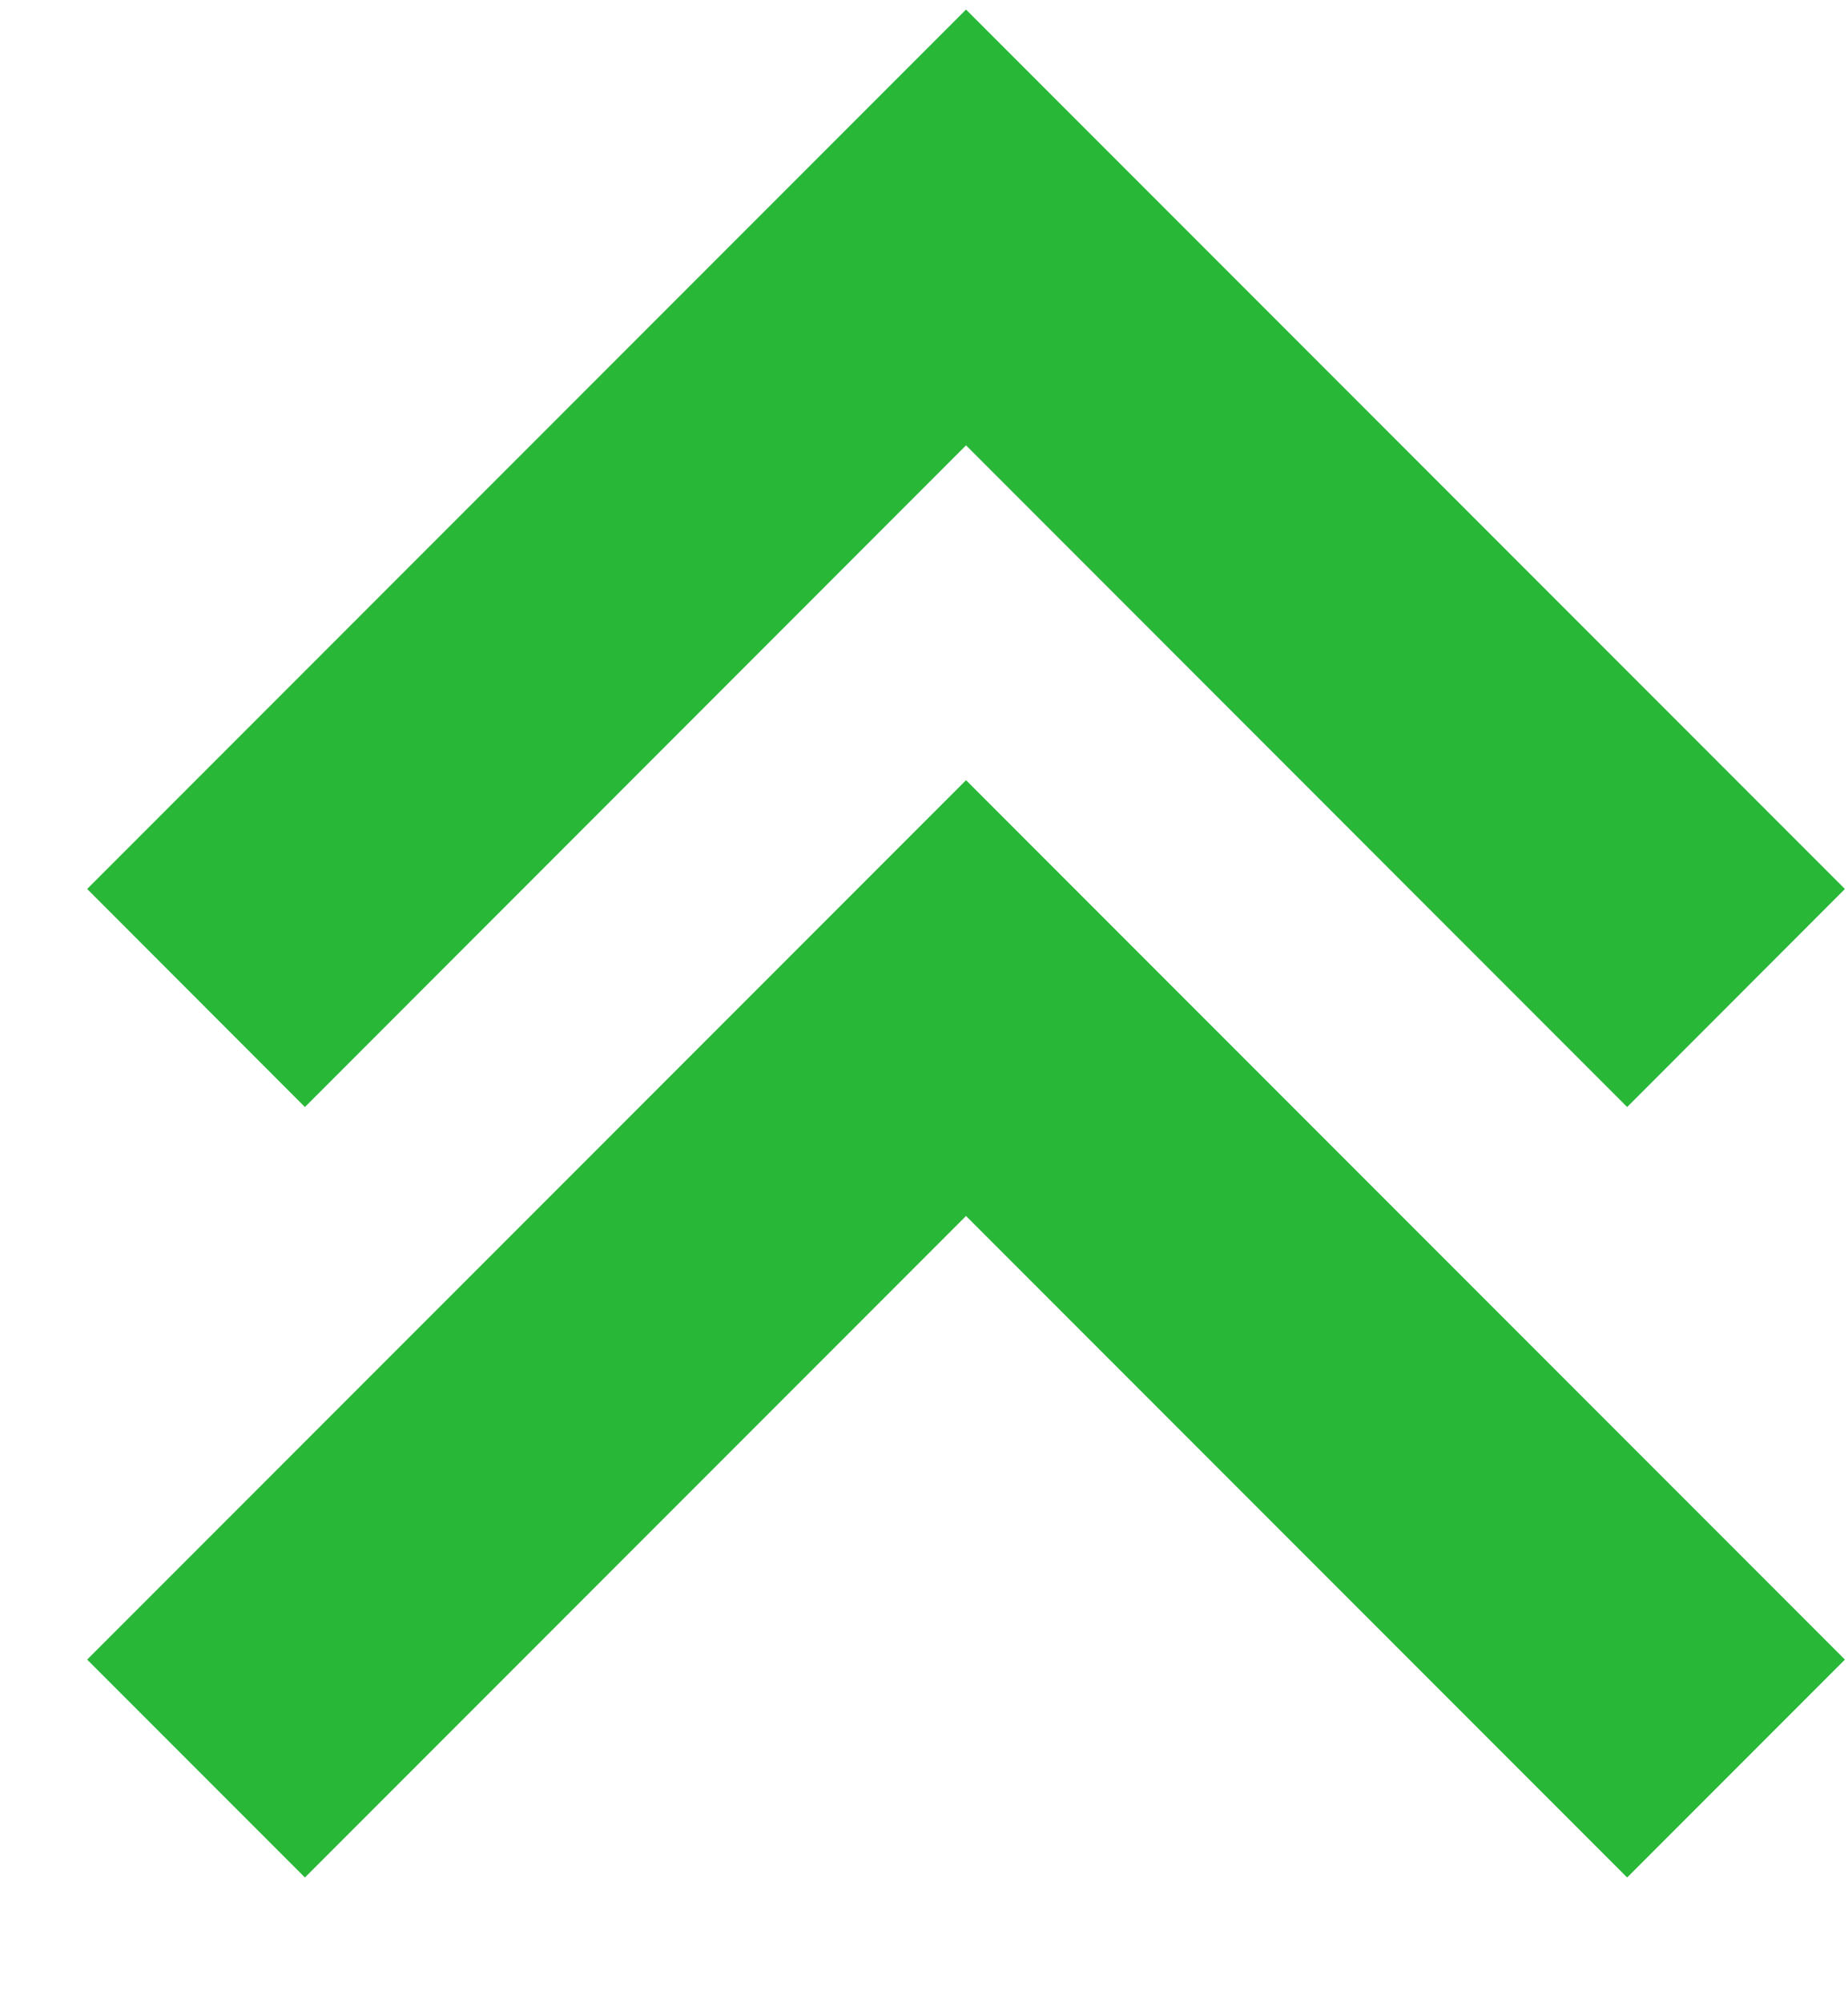
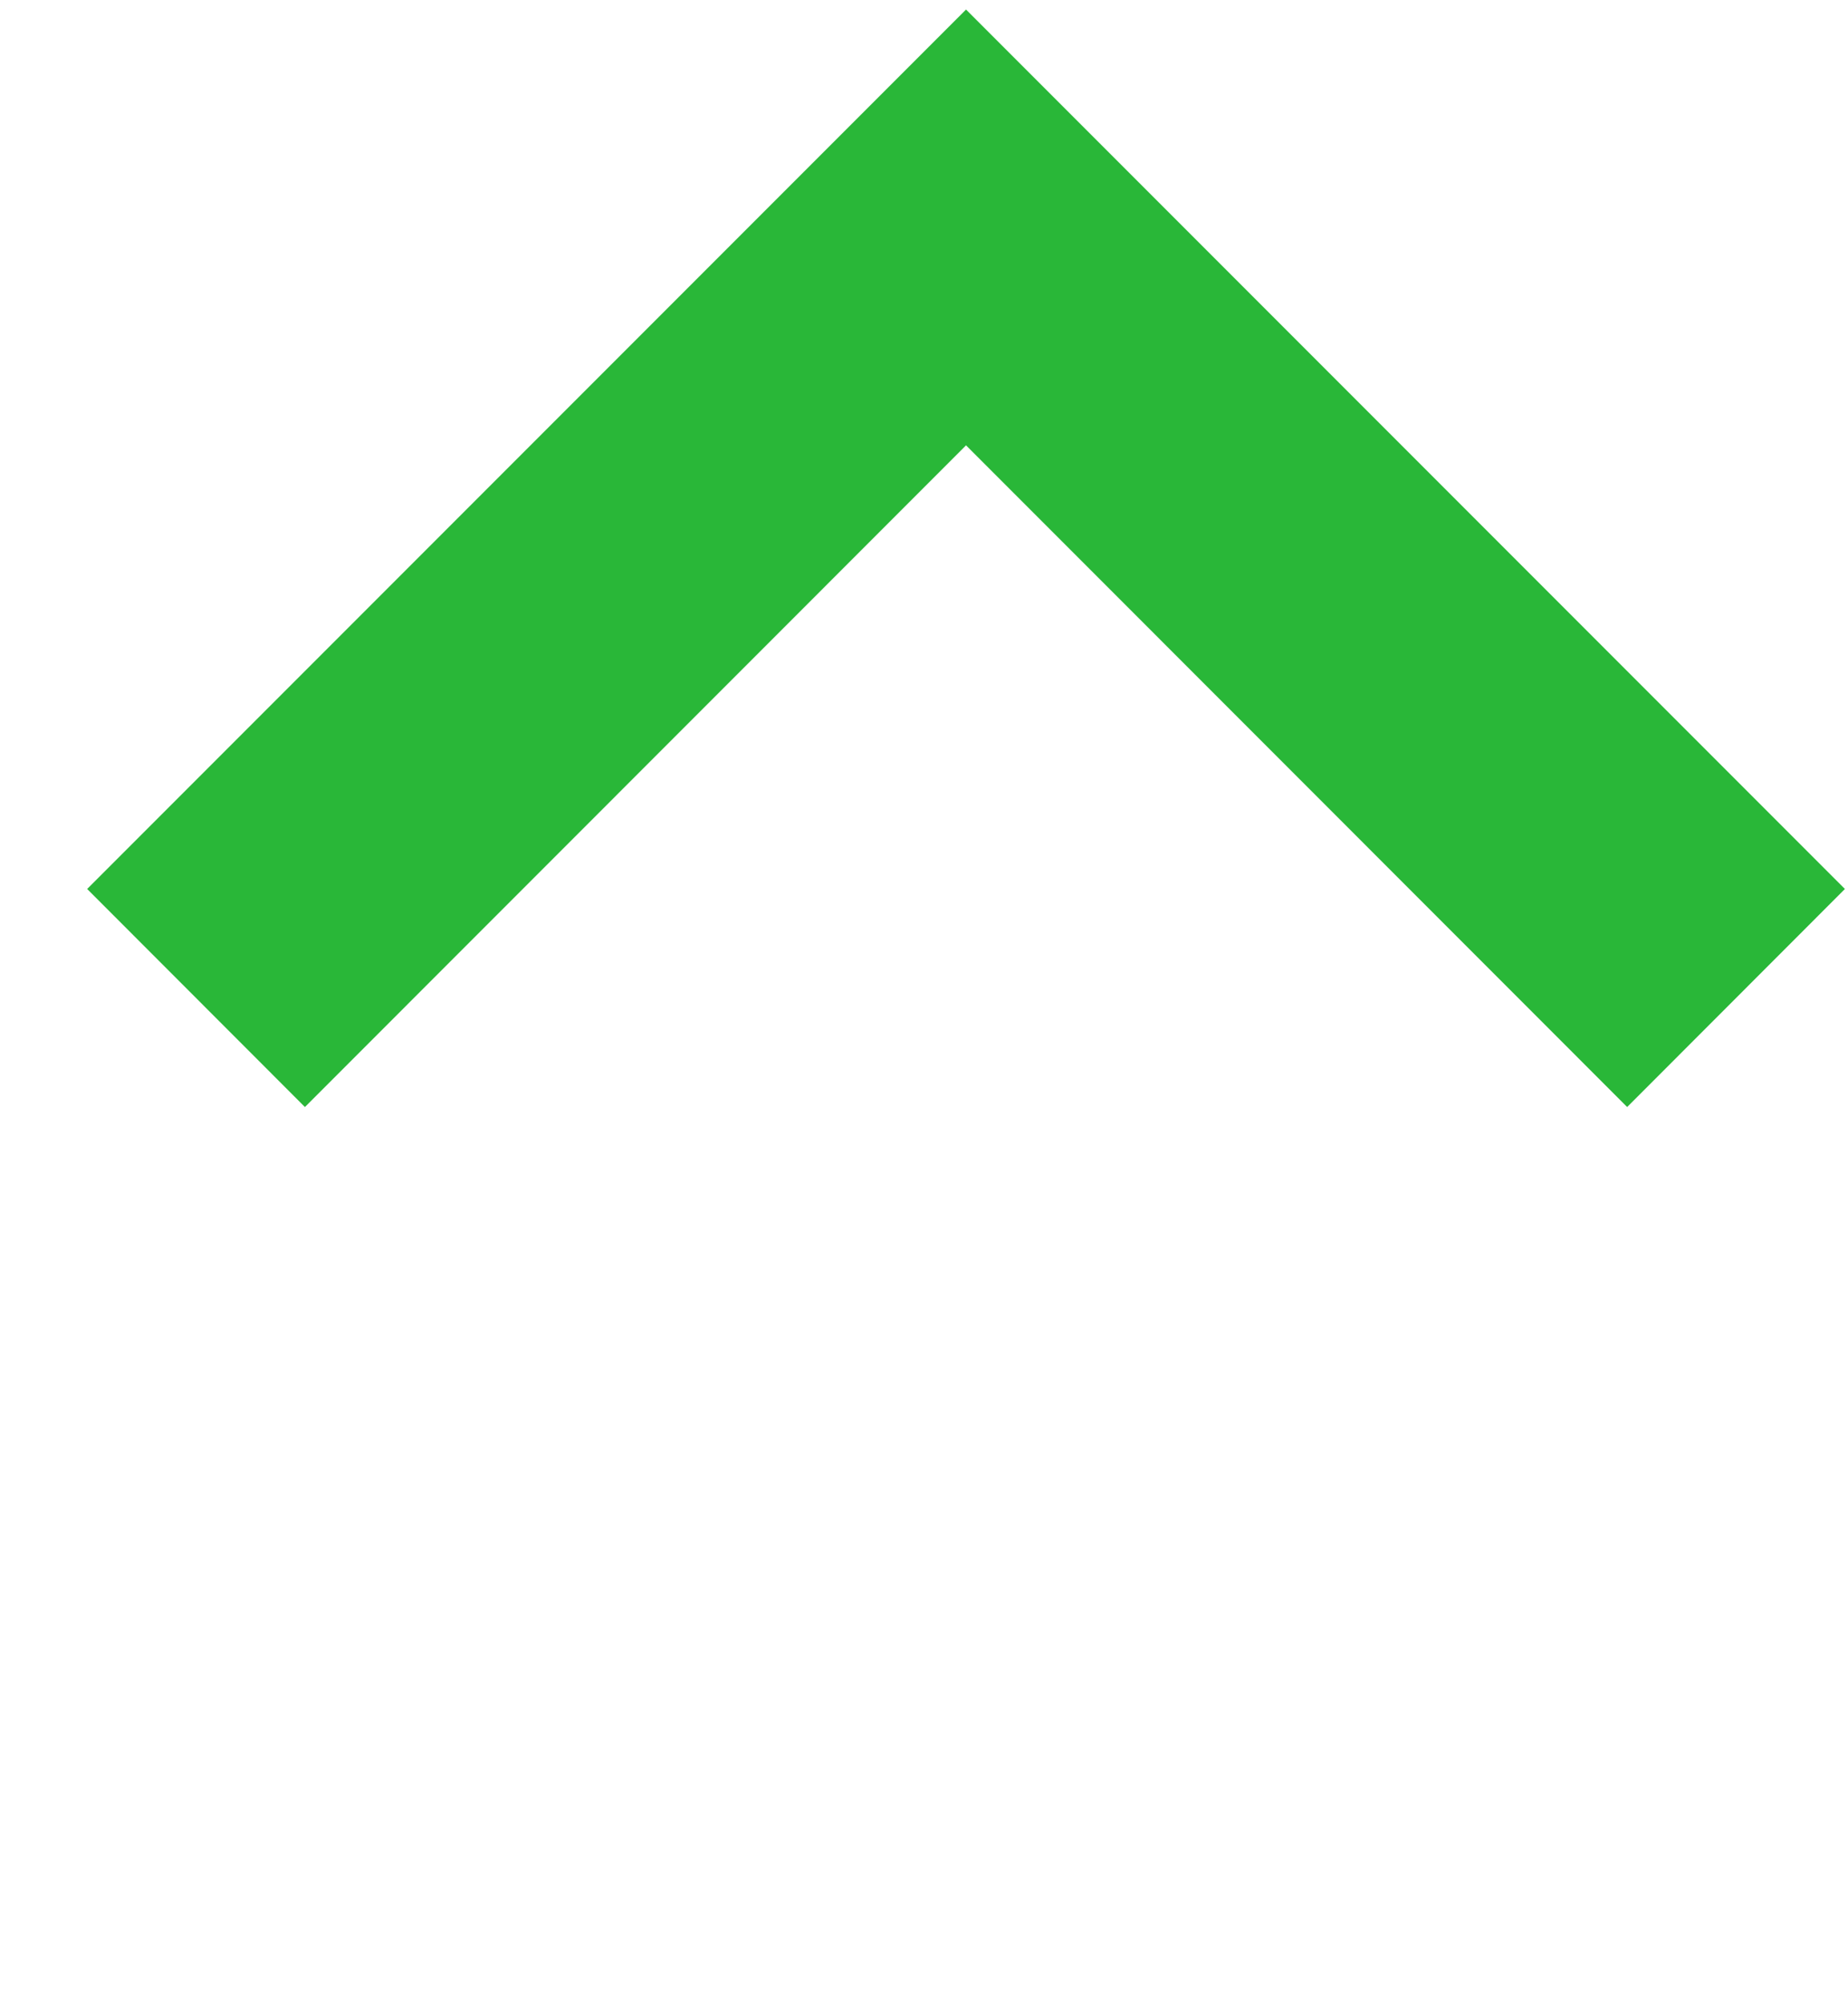
<svg xmlns="http://www.w3.org/2000/svg" width="12" height="13" viewBox="0 0 12 13" fill="none">
  <path d="M0.566 5.769L1.98 7.184L6.273 2.89L10.566 7.184L11.98 5.769L6.273 0.062L0.566 5.769Z" fill="#29B738" />
-   <path d="M0.566 10.77L1.98 12.184L6.273 7.891L10.566 12.184L11.98 10.77L6.273 5.063L0.566 10.77Z" fill="#29B738" />
</svg>